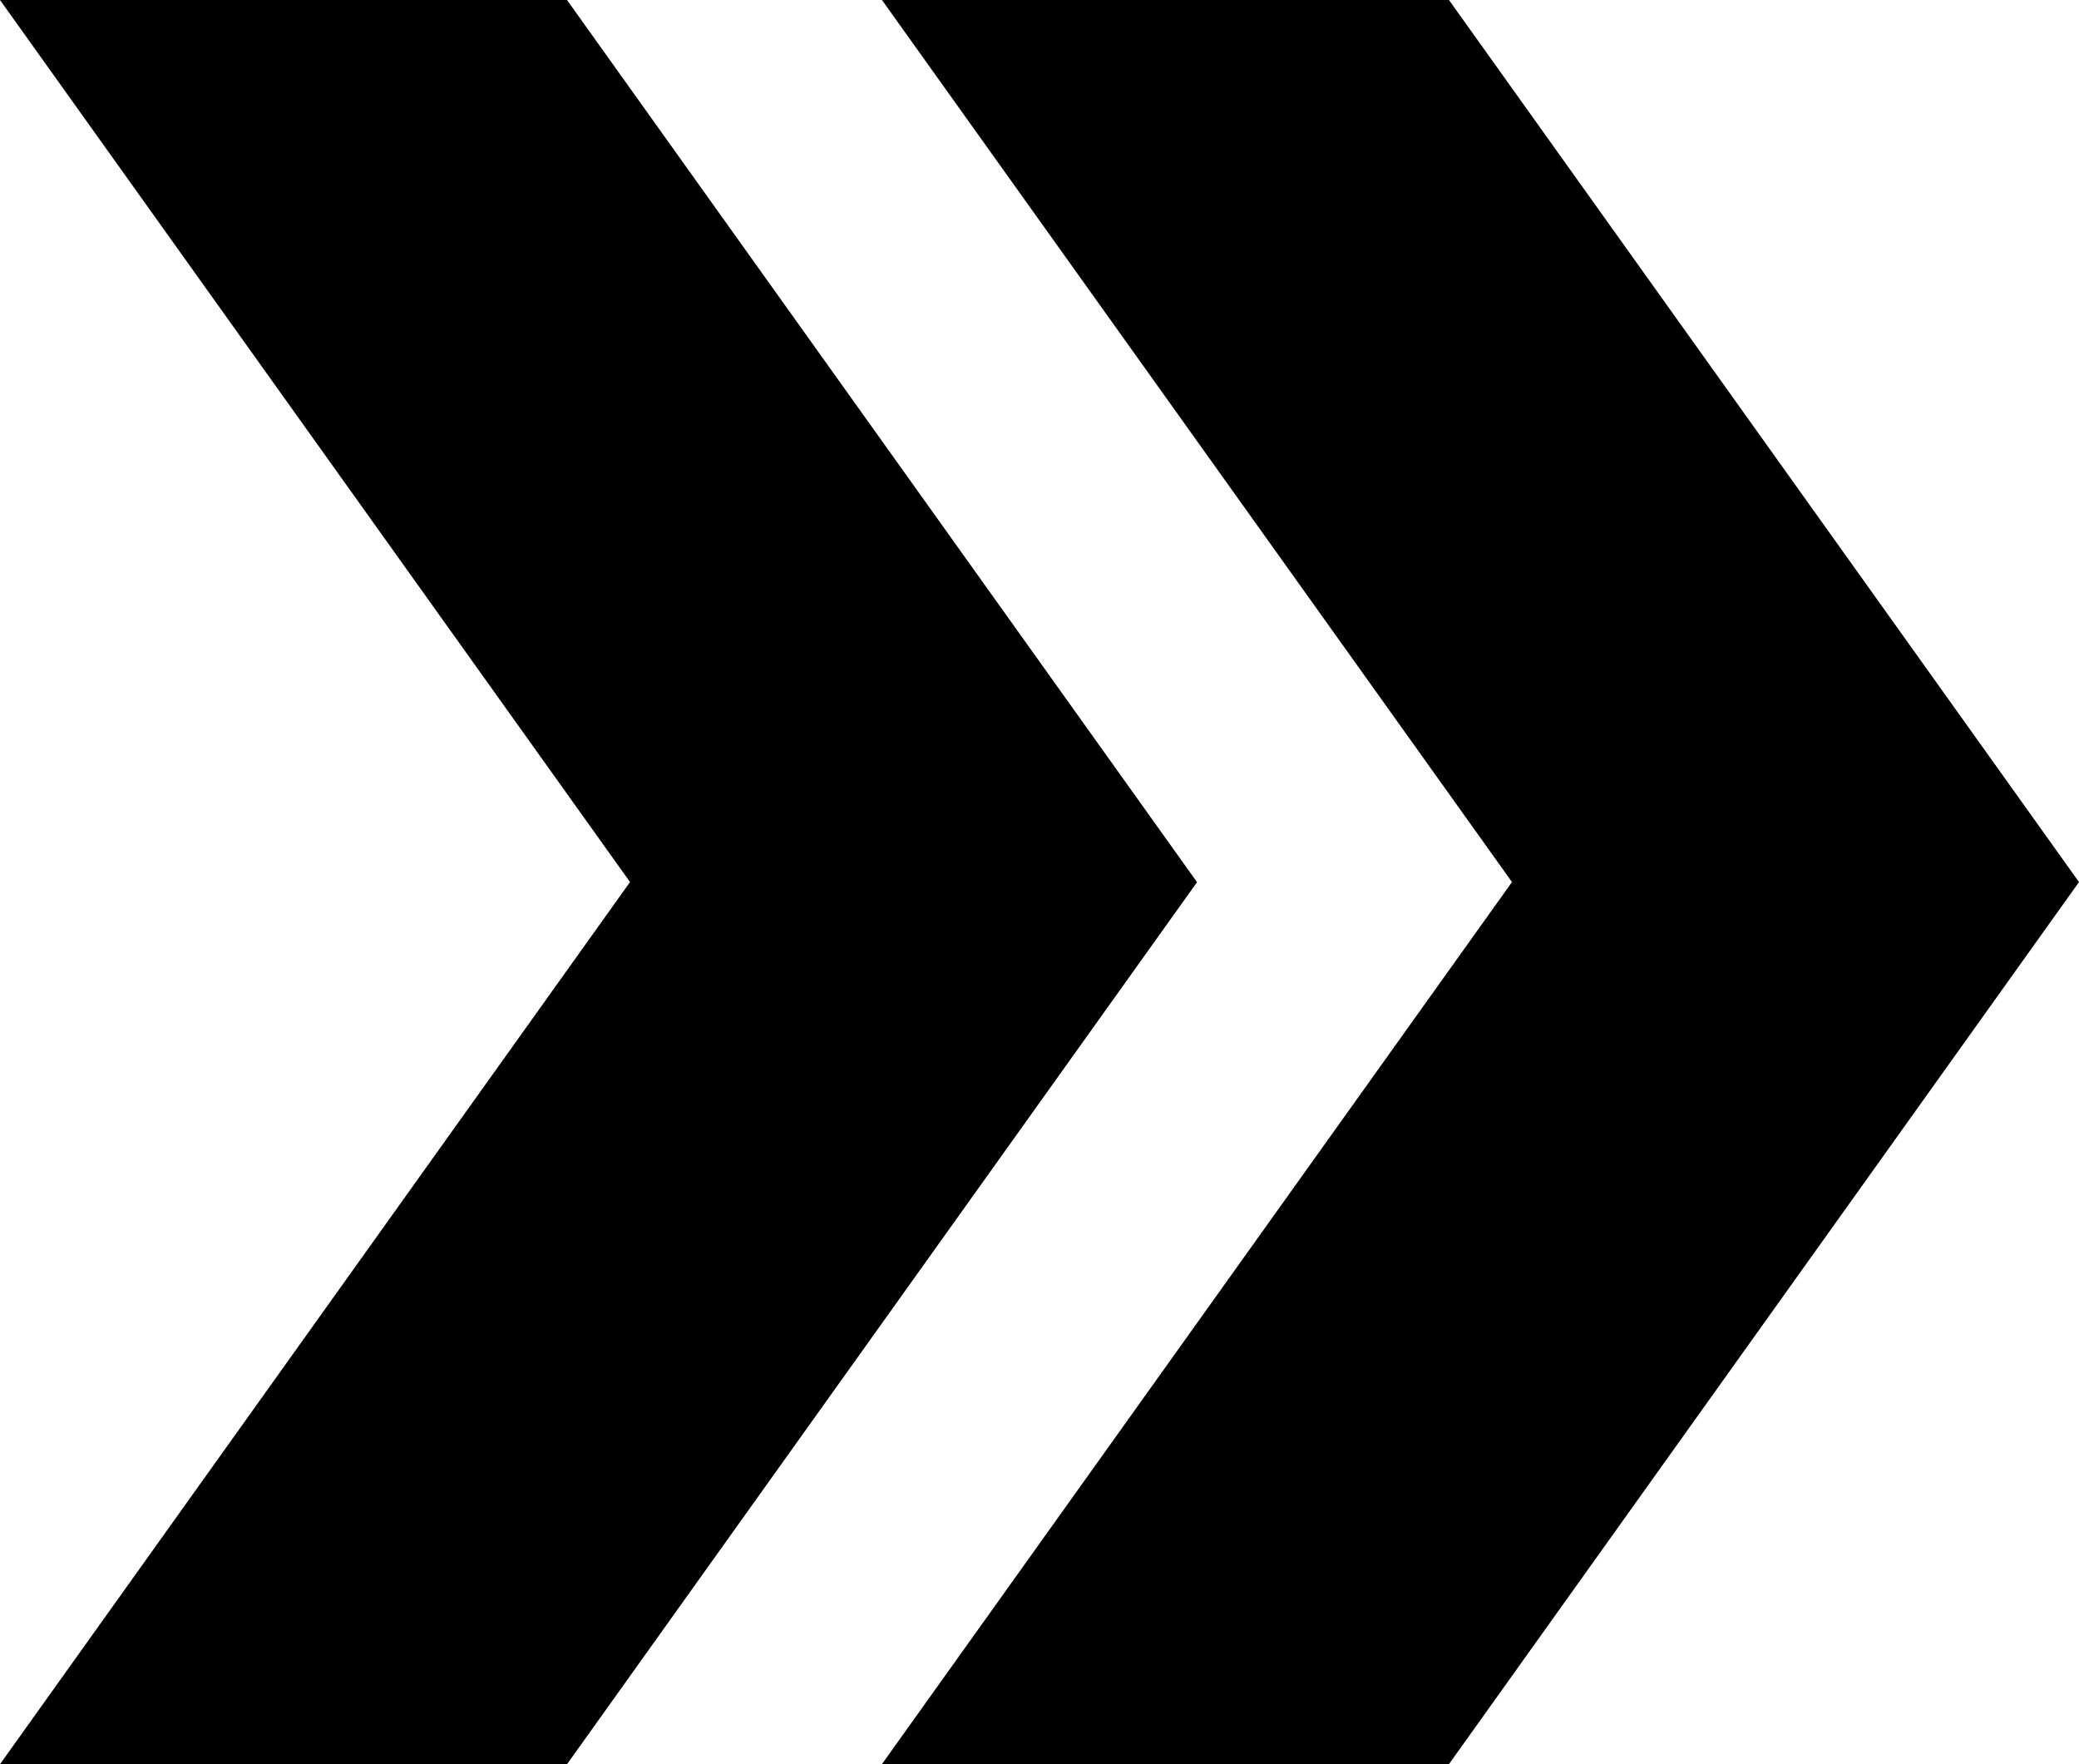
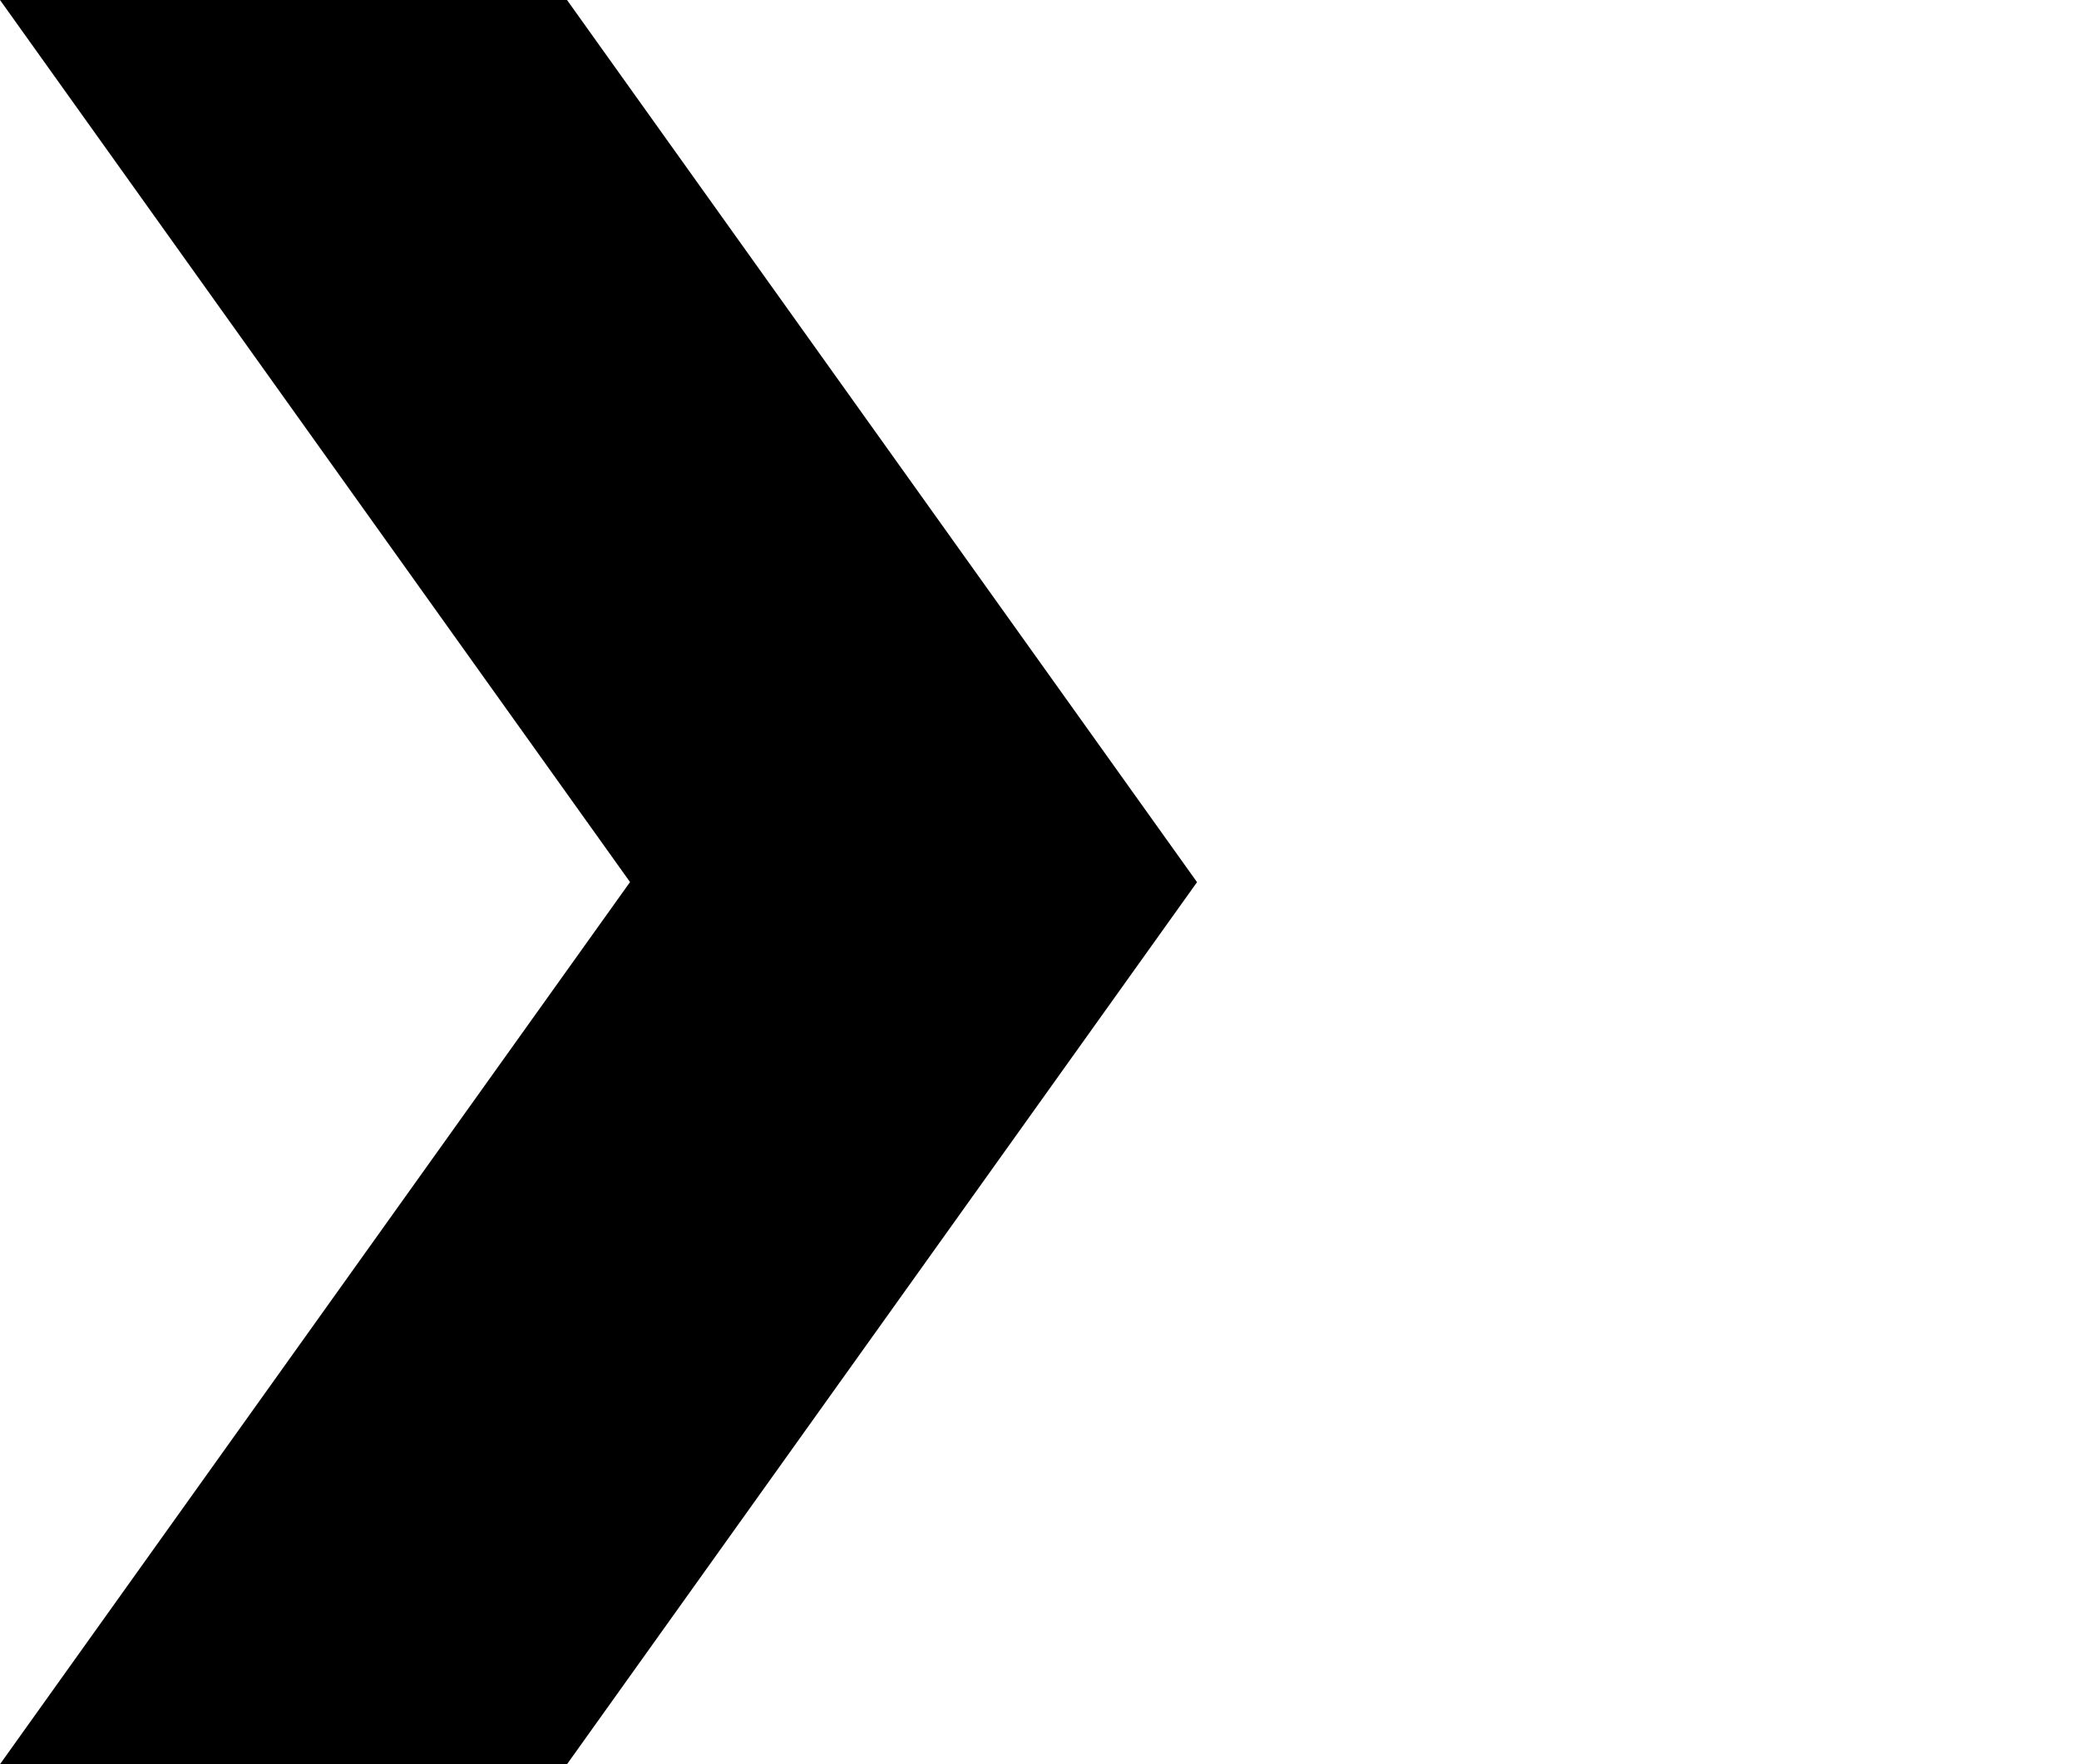
<svg xmlns="http://www.w3.org/2000/svg" id="Layer_2" data-name="Layer 2" viewBox="0 0 182.12 154.53">
  <g id="Layer_1-2" data-name="Layer 1">
    <g>
-       <path d="M126.93,0h-49.67l55.19,77.26-55.19,77.26h49.67l55.19-77.26L126.93,0Z" />
      <path d="M49.67,0H0l55.19,77.26L0,154.53h49.67l55.19-77.26L49.67,0Z" />
    </g>
  </g>
</svg>